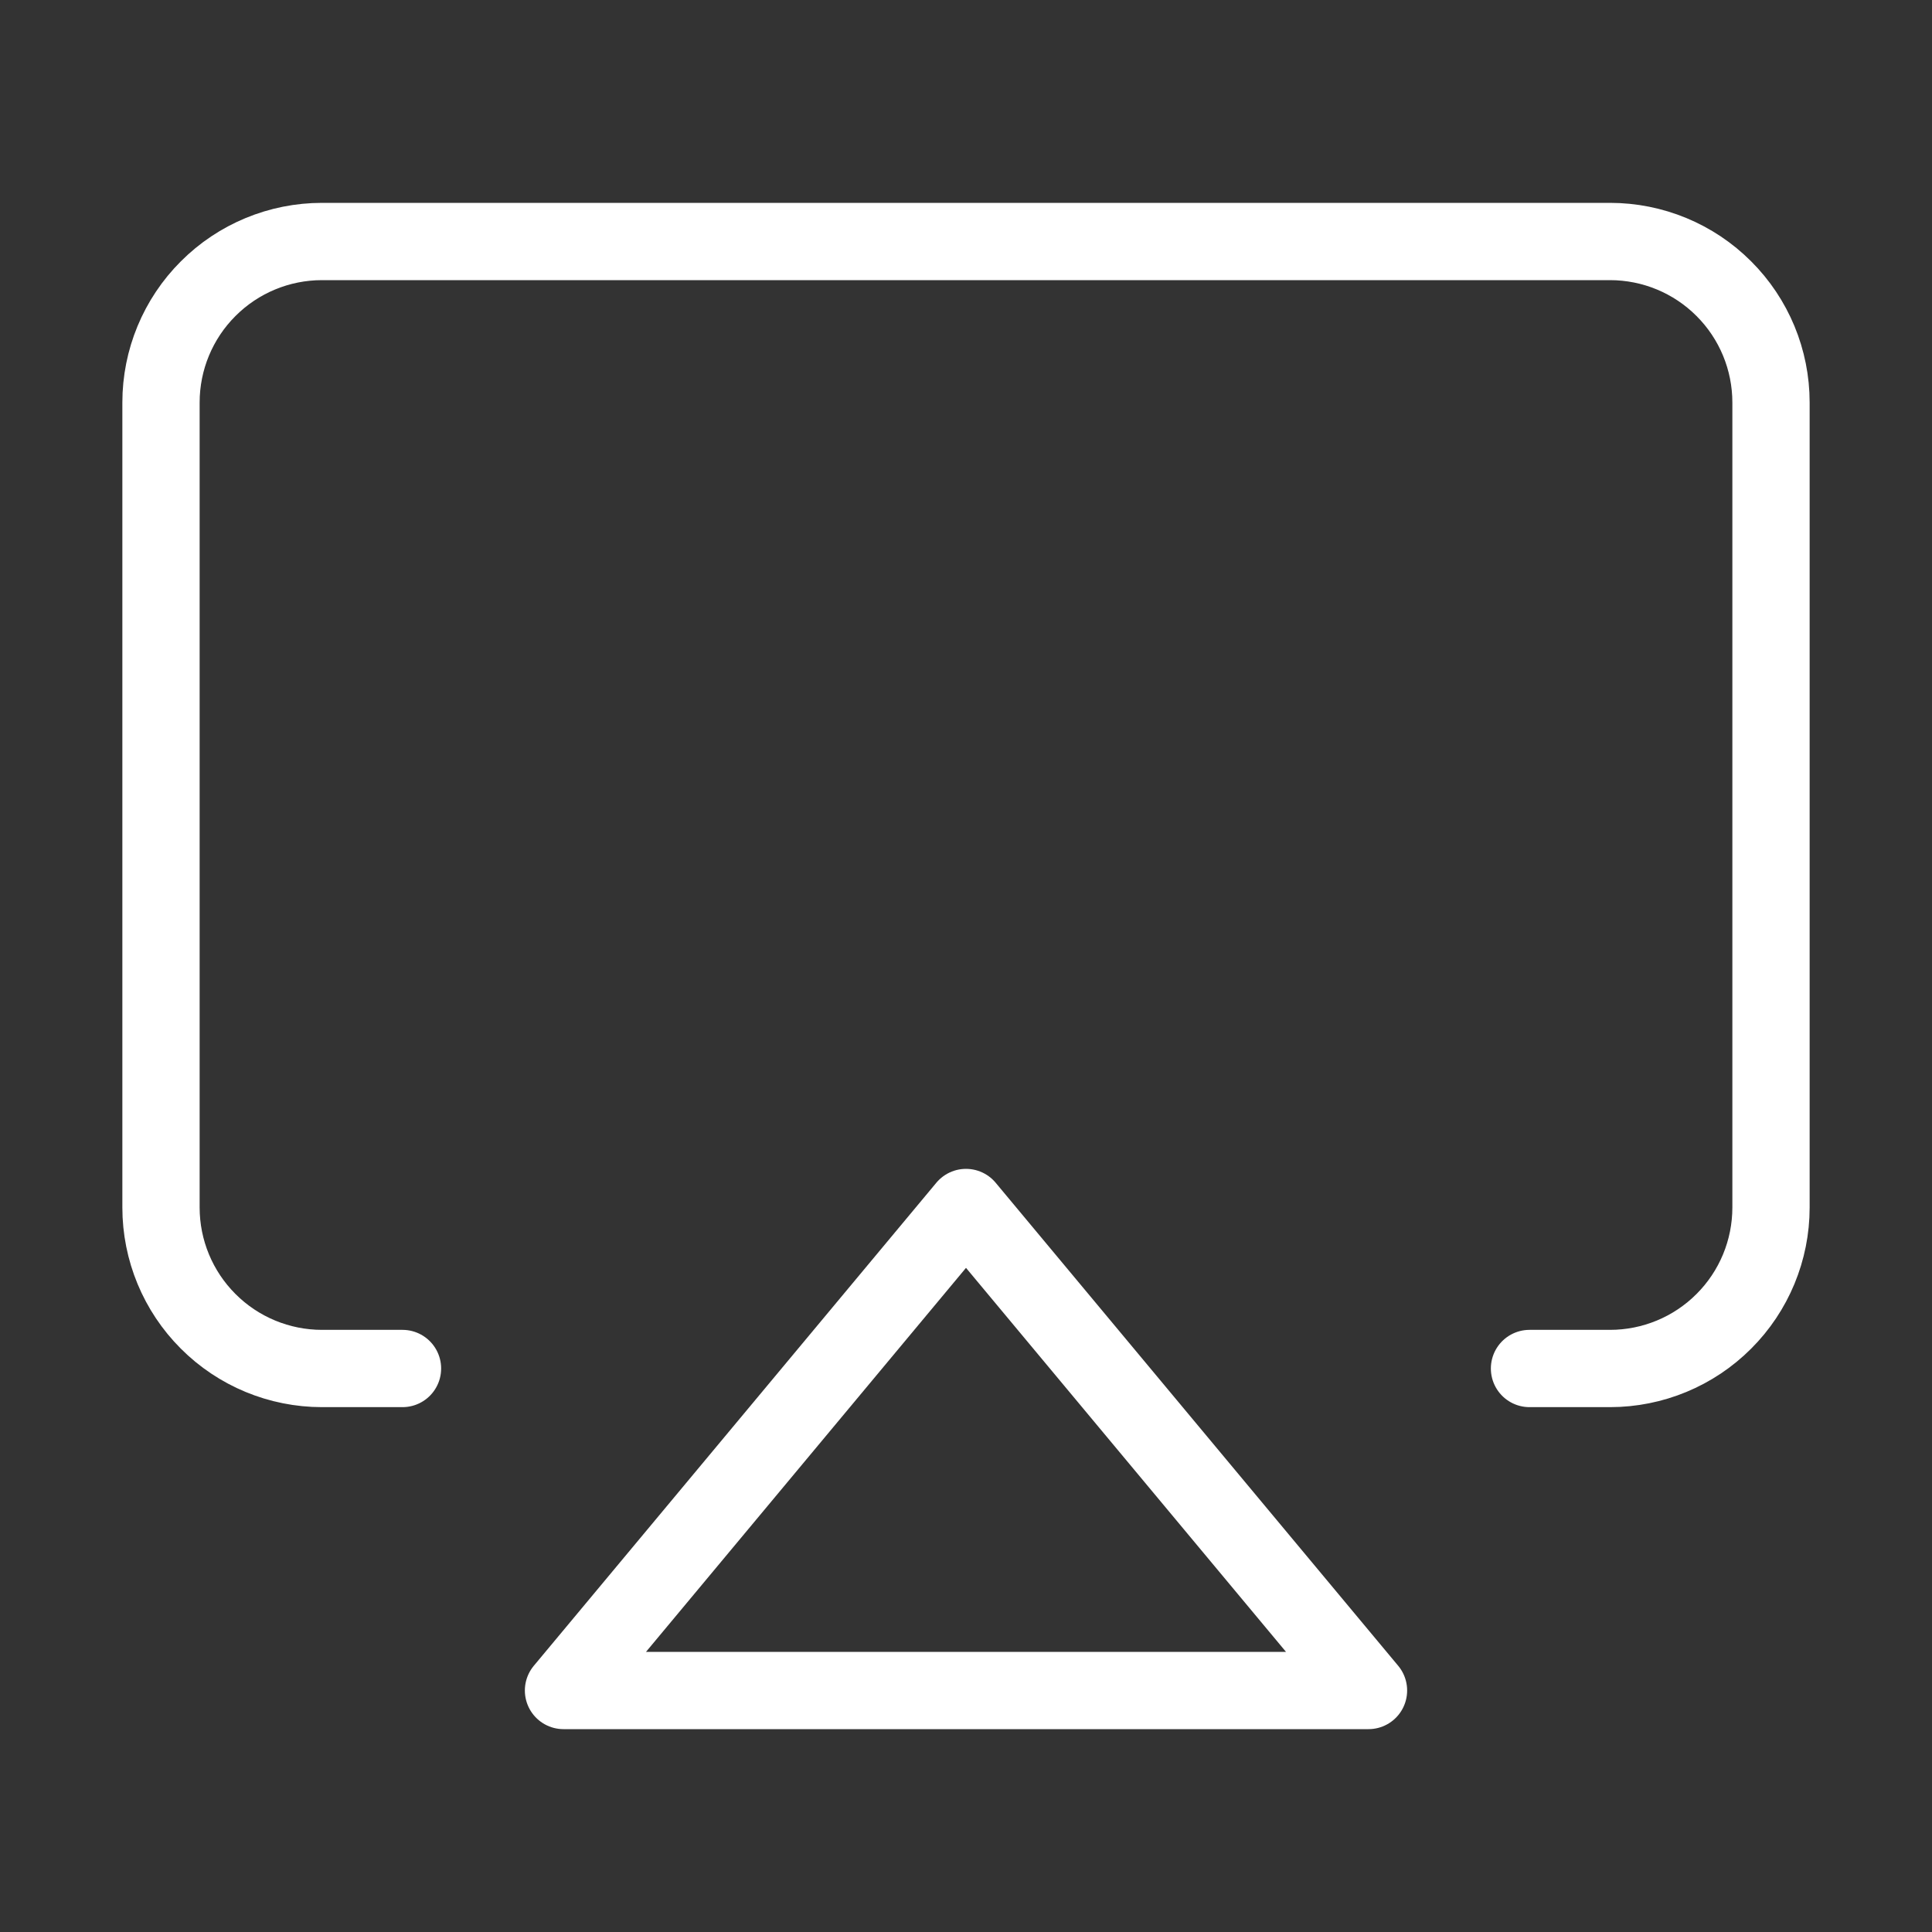
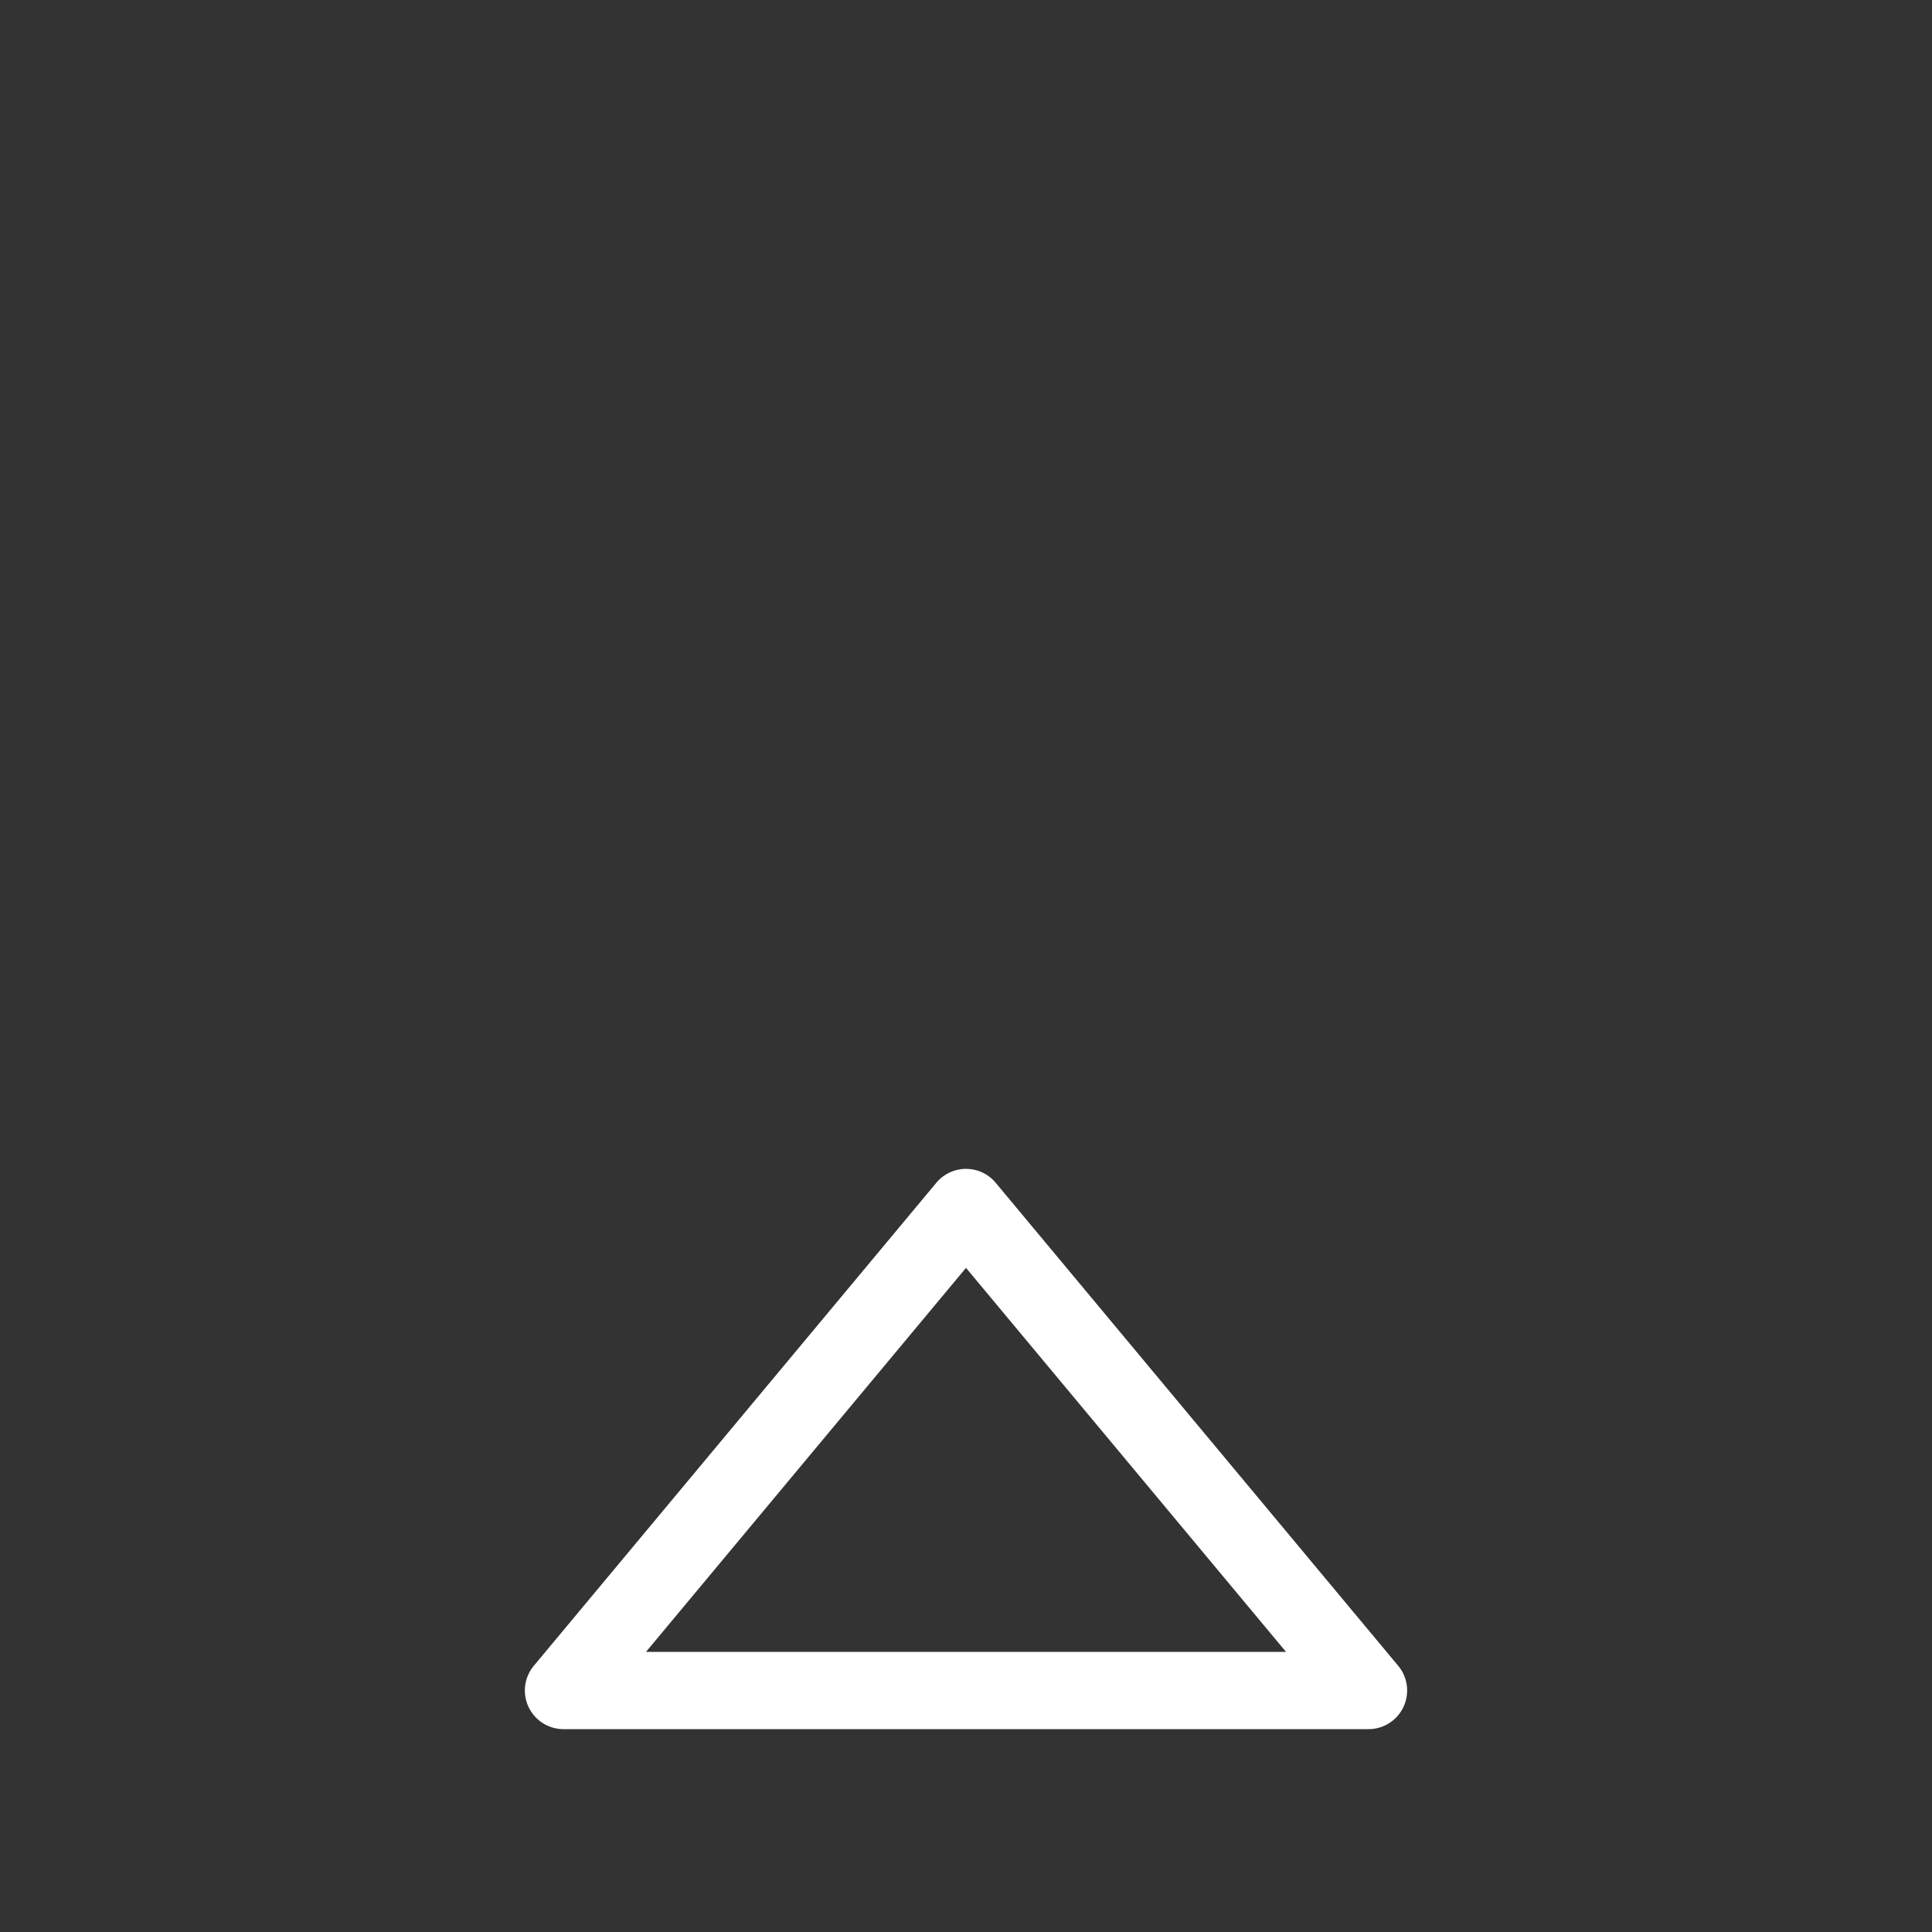
<svg xmlns="http://www.w3.org/2000/svg" width="36" height="36" viewBox="0 0 36 36" fill="none">
  <rect x="0" y="0" width="36" height="36" fill="#333333" stroke="none" />
-   <path d="M7.5 25.5H6C5.204 25.5 4.441 25.184 3.879 24.621C3.316 24.059 3 23.296 3 22.5V7.5C3 6.704 3.316 5.941 3.879 5.379C4.441 4.816 5.204 4.5 6 4.5H30C30.796 4.5 31.559 4.816 32.121 5.379C32.684 5.941 33 6.704 33 7.5V22.5C33 23.296 32.684 24.059 32.121 24.621C31.559 25.184 30.796 25.5 30 25.5H28.5" stroke="white" stroke-width="1.44" stroke-linecap="round" stroke-linejoin="round" />
  <path d="M18 22.5L25.5 31.5H10.5L18 22.5Z" stroke="white" stroke-width="1.44" stroke-linecap="round" stroke-linejoin="round" />
</svg>